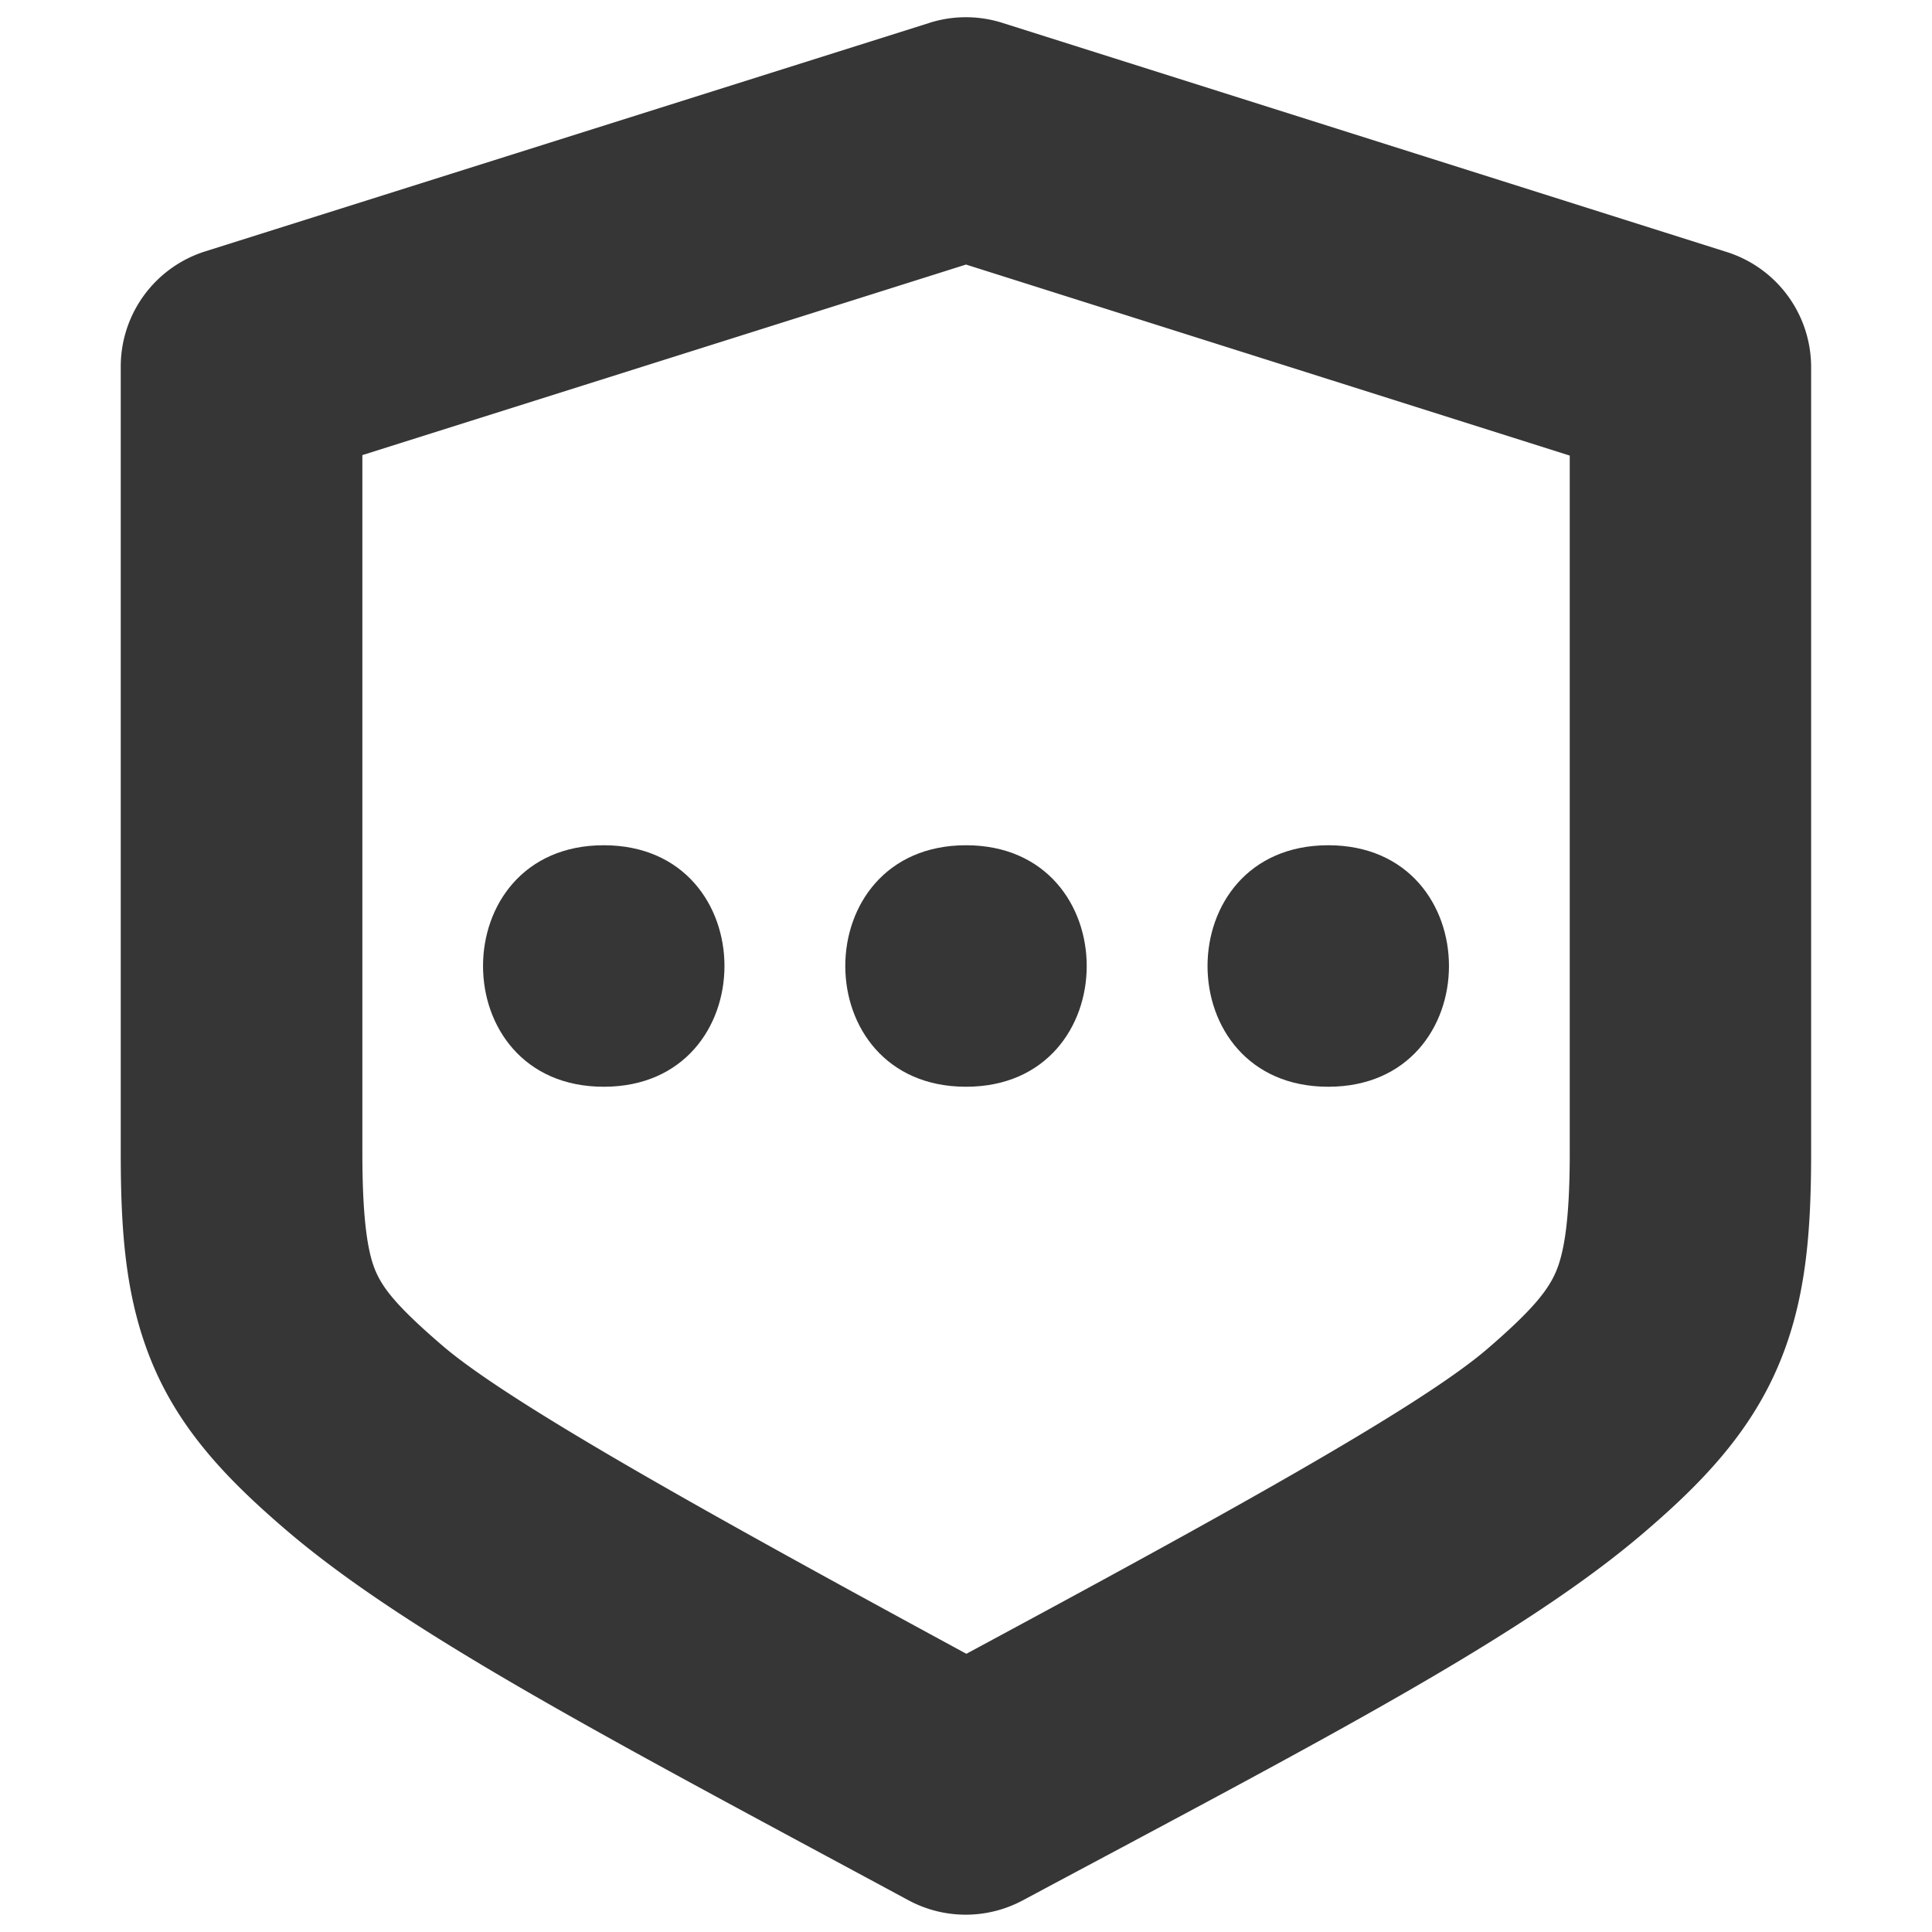
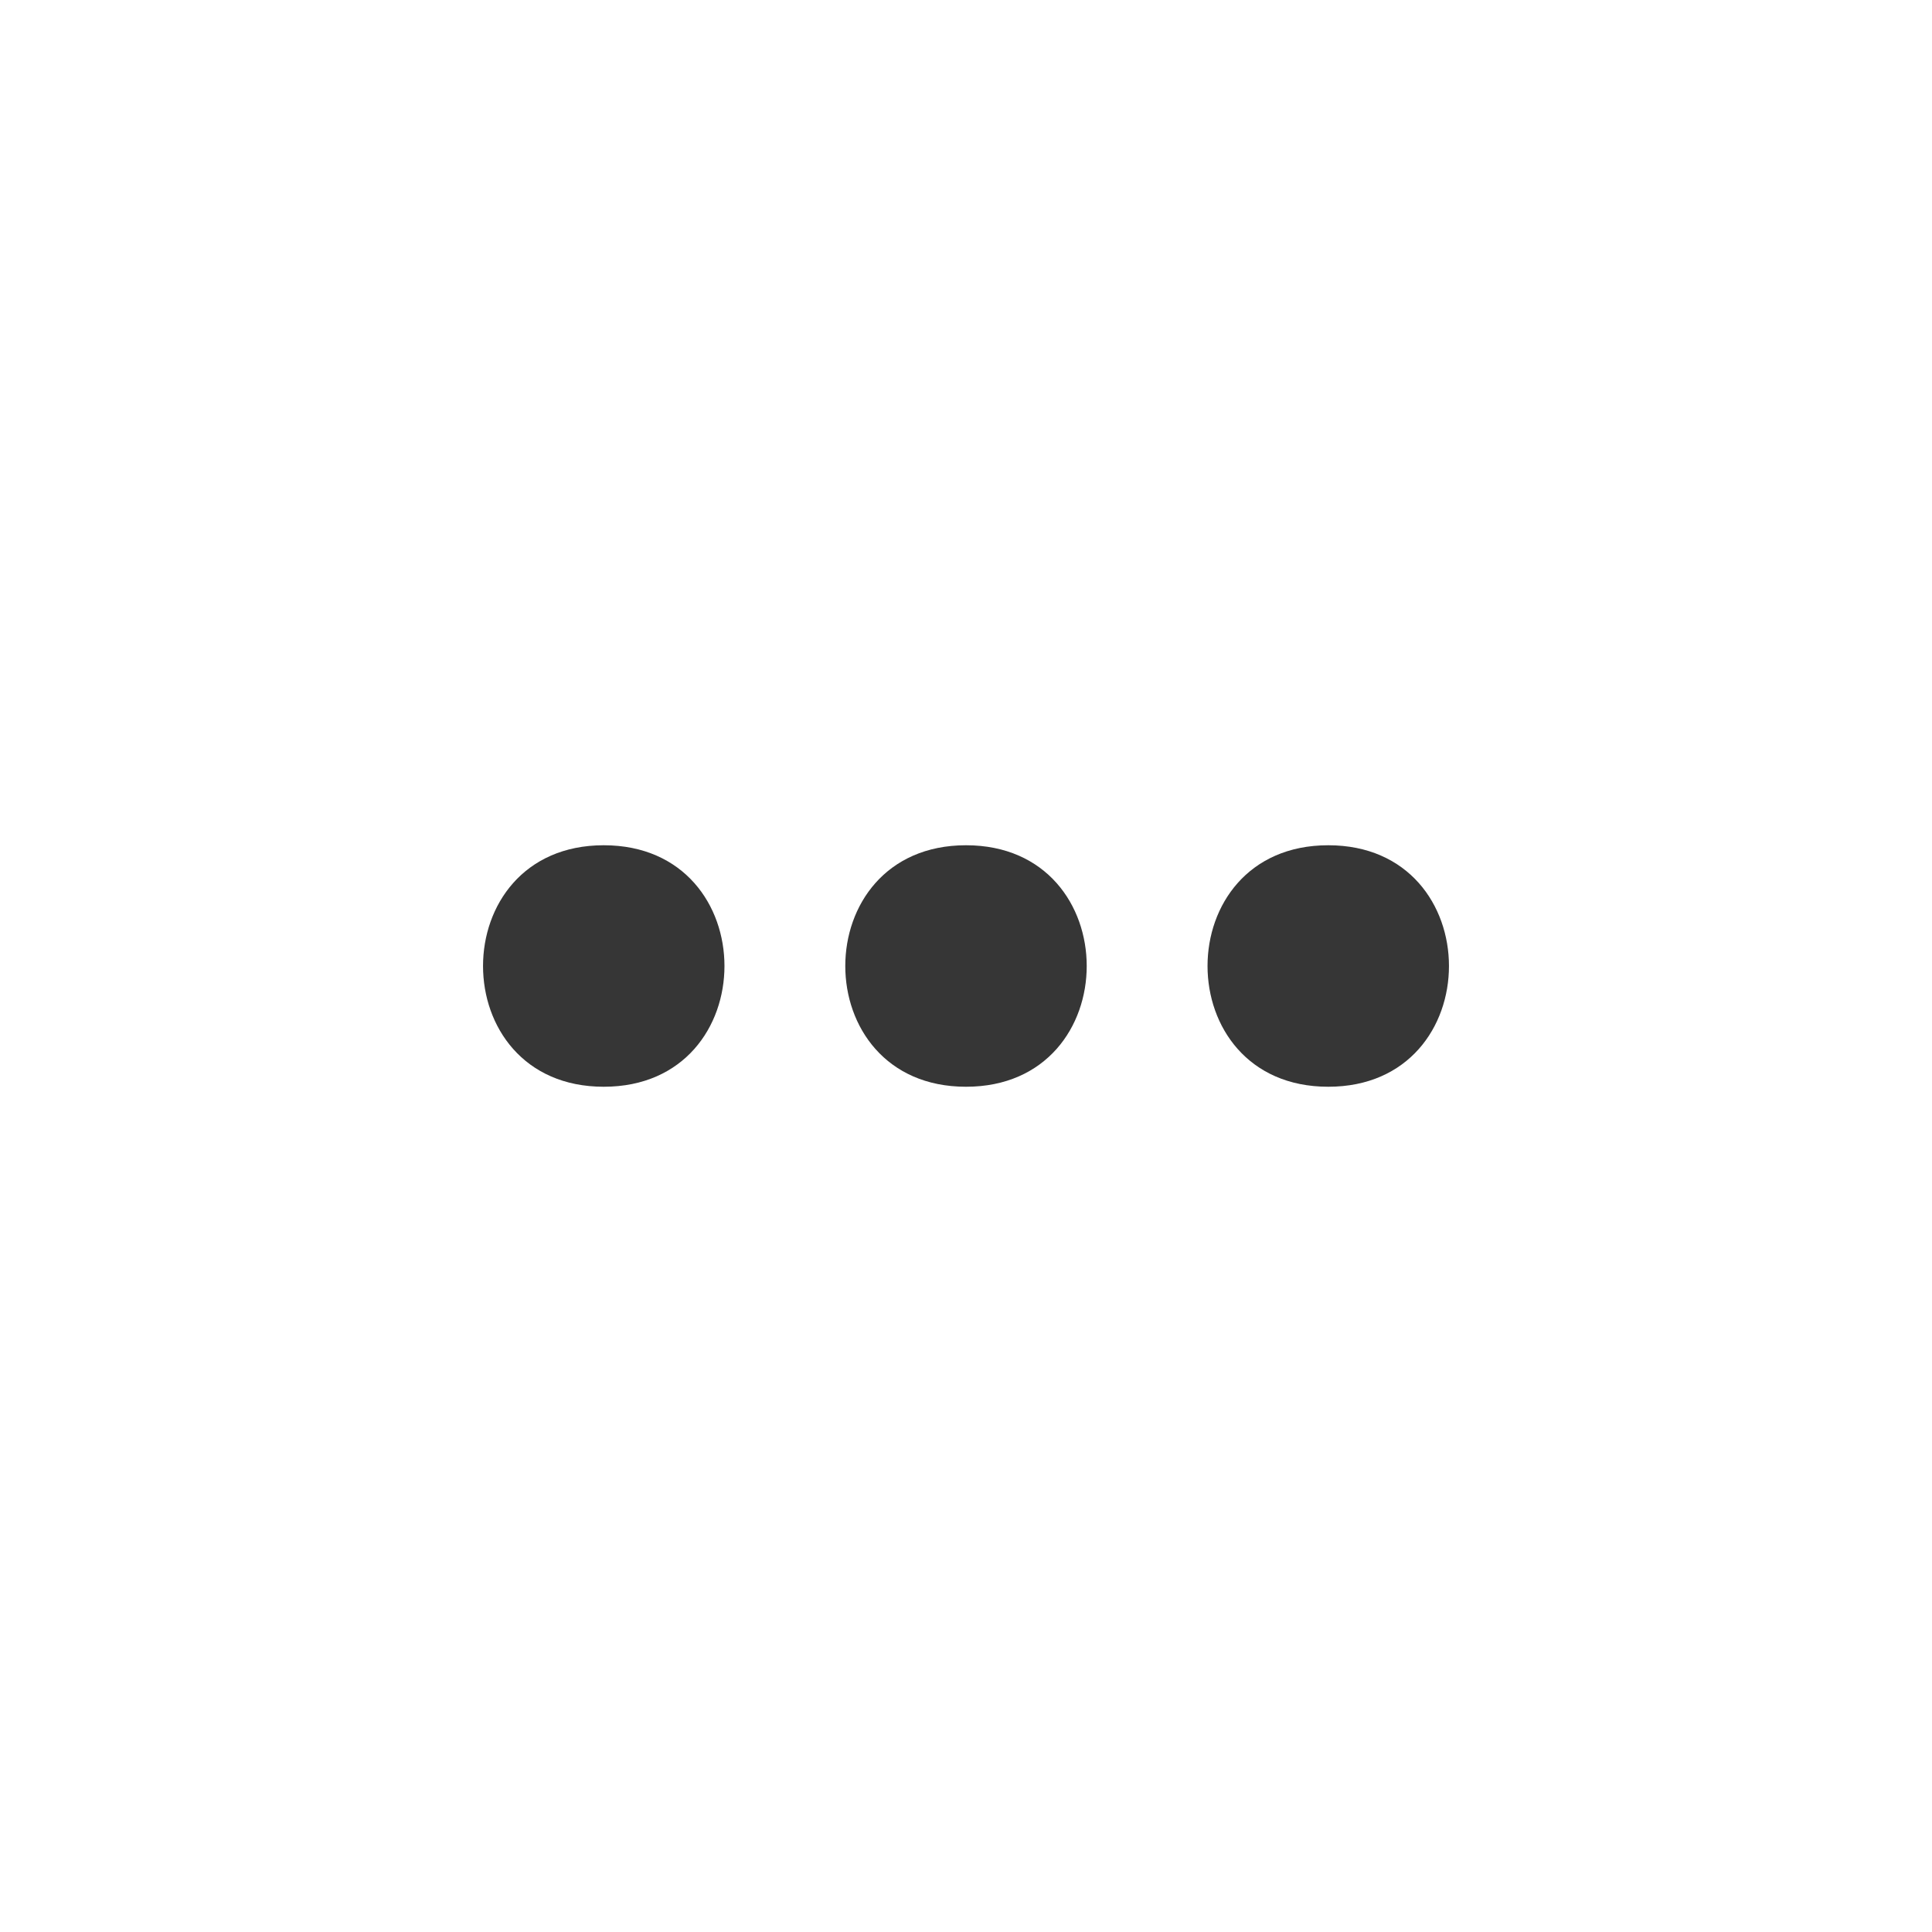
<svg xmlns="http://www.w3.org/2000/svg" width="16" height="16" version="1.1">
  <path d="m5 7c1.333 0 1.333 2 0 2s-1.333-2 0-2zm3 0c1.333 0 1.333 2 0 2s-1.333-2 0-2zm3 0c1.333 0 1.333 2 0 2-1.333 0-1.333-2 0-2z" fill="#363636" />
-   <path d="m7.699 0.189-6 1.893a1 1 0 0 0-0.699 0.955v6.512c0 0.676 0.042 1.236 0.277 1.779 0.236 0.543 0.626 0.942 1.082 1.334 1.001 0.86 2.656 1.723 5.166 3.076a1 1 0 0 0 0.945 0c2.48-1.326 4.137-2.182 5.146-3.047 0.462-0.395 0.855-0.8 1.096-1.346s0.287-1.116 0.287-1.797v-6.508a1 1 0 0 0-0.699-0.953l-6-1.898a1 1 0 0 0-0.602 0zm0.301 2.002 5 1.582v5.775c0 0.578-0.051 0.839-0.117 0.99-0.067 0.151-0.19 0.31-0.568 0.635-0.569 0.488-2.224 1.399-4.312 2.523-2.113-1.147-3.78-2.072-4.34-2.553-0.375-0.322-0.489-0.471-0.551-0.613-0.062-0.142-0.111-0.402-0.111-0.982v-5.779z" color="#000000" fill="#363636" stroke-linecap="round" stroke-linejoin="round" style="-inkscape-stroke:none" />
</svg>